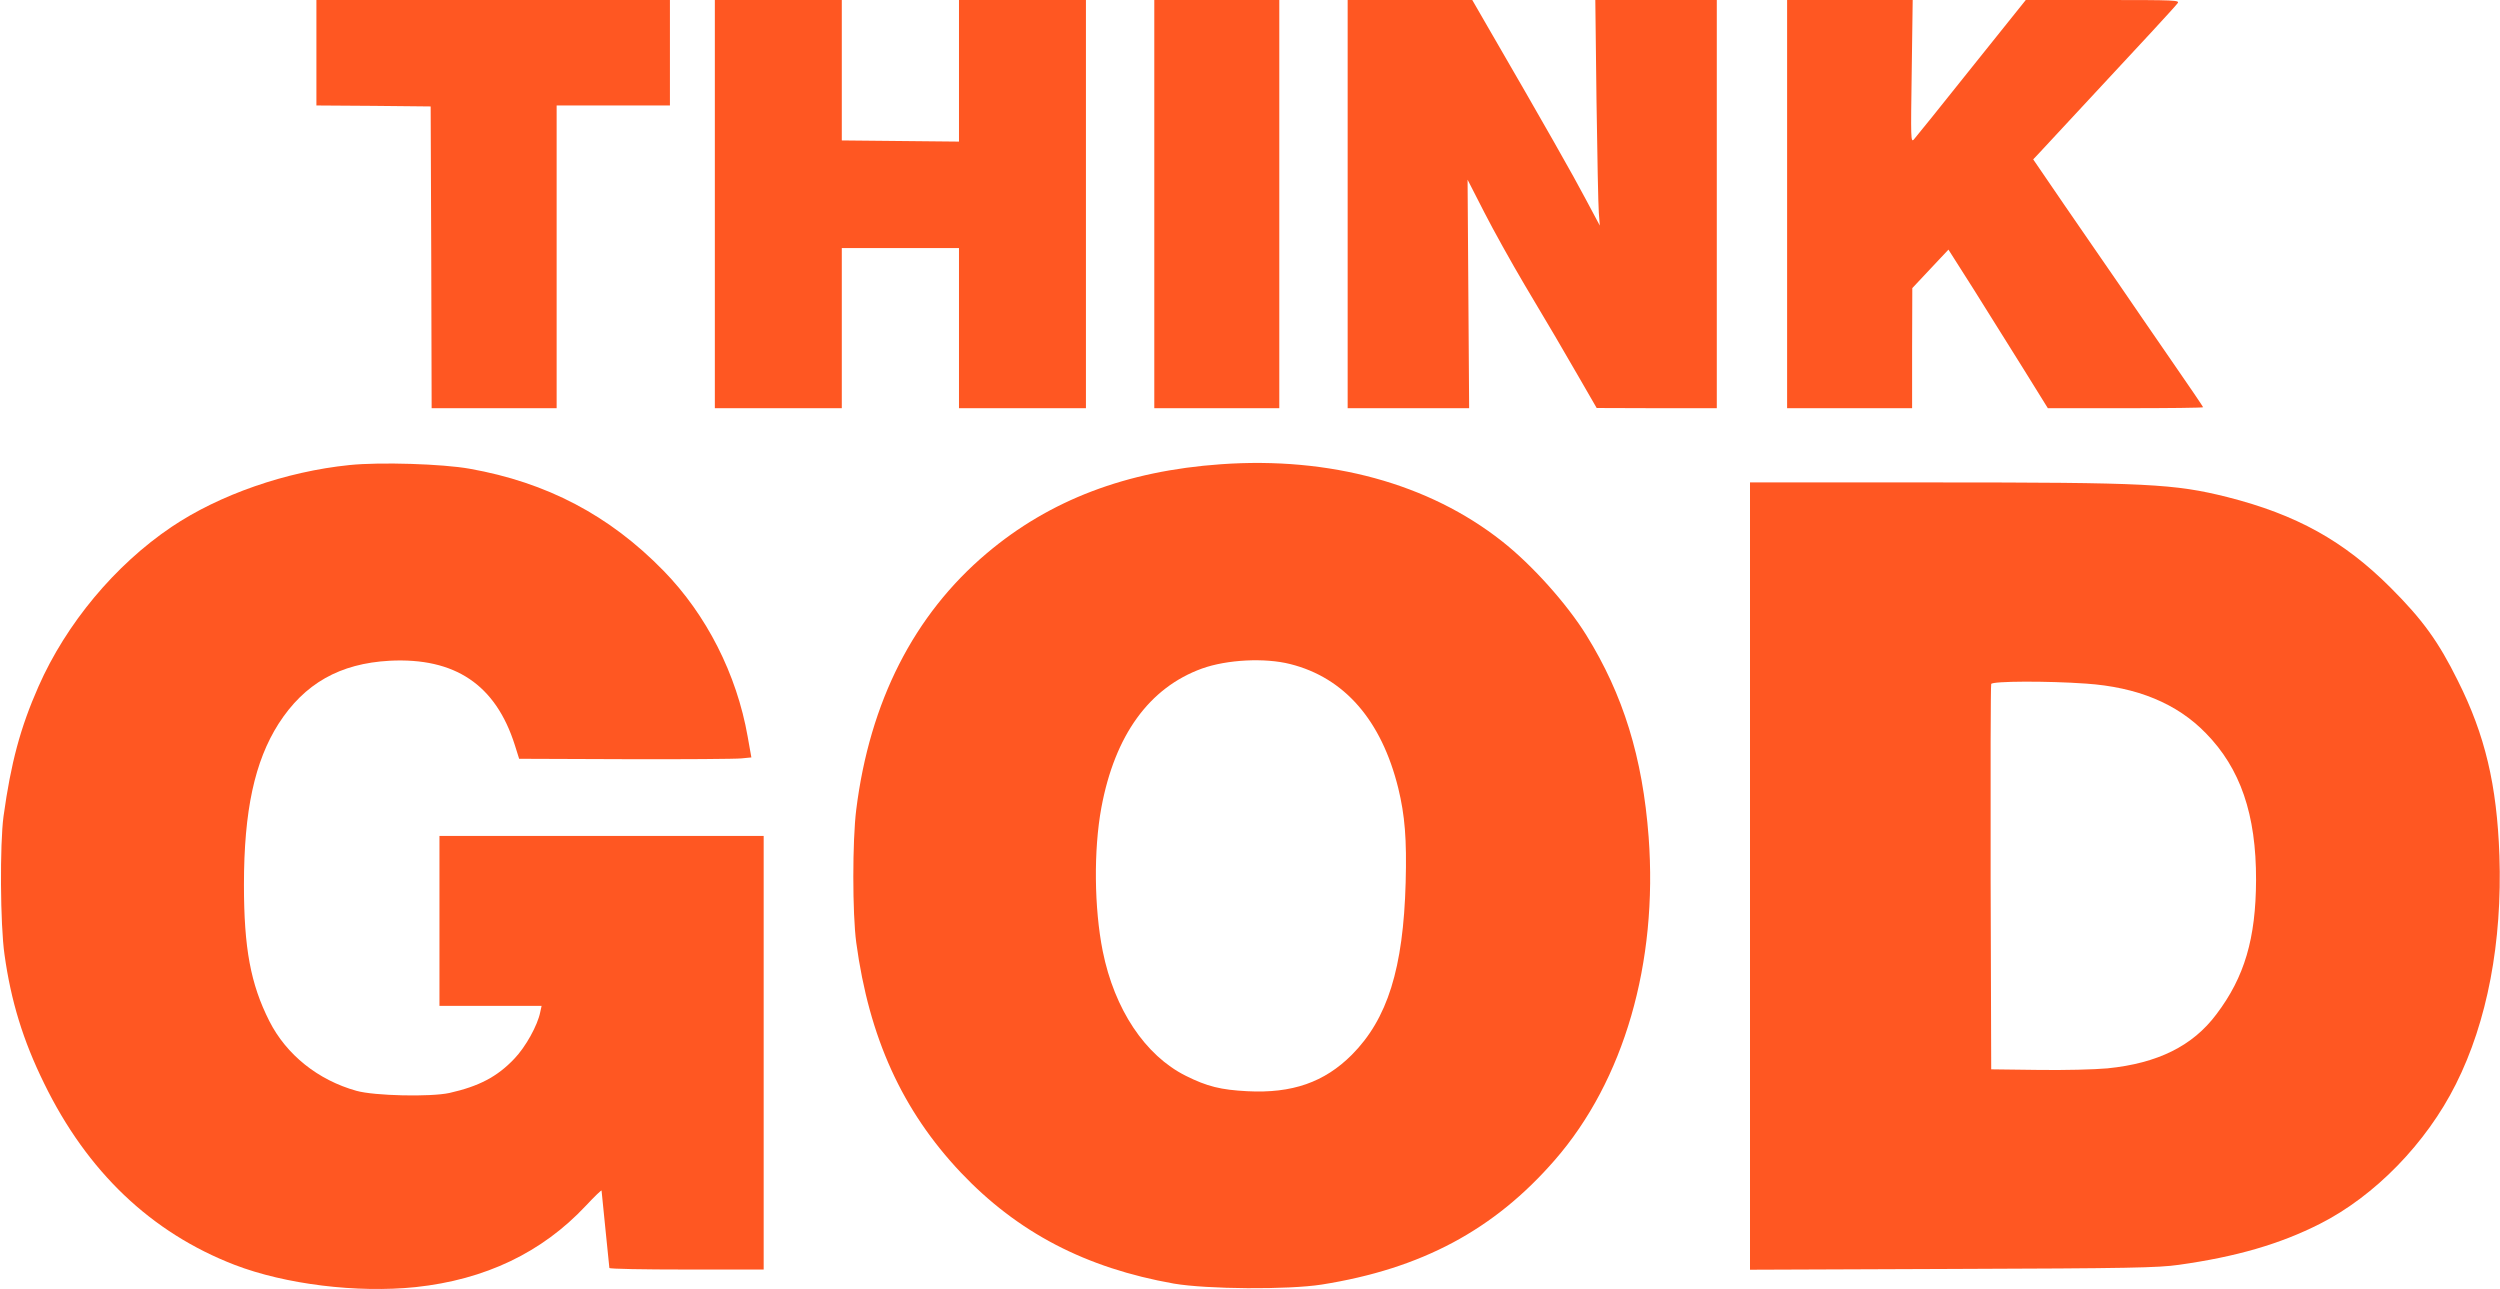
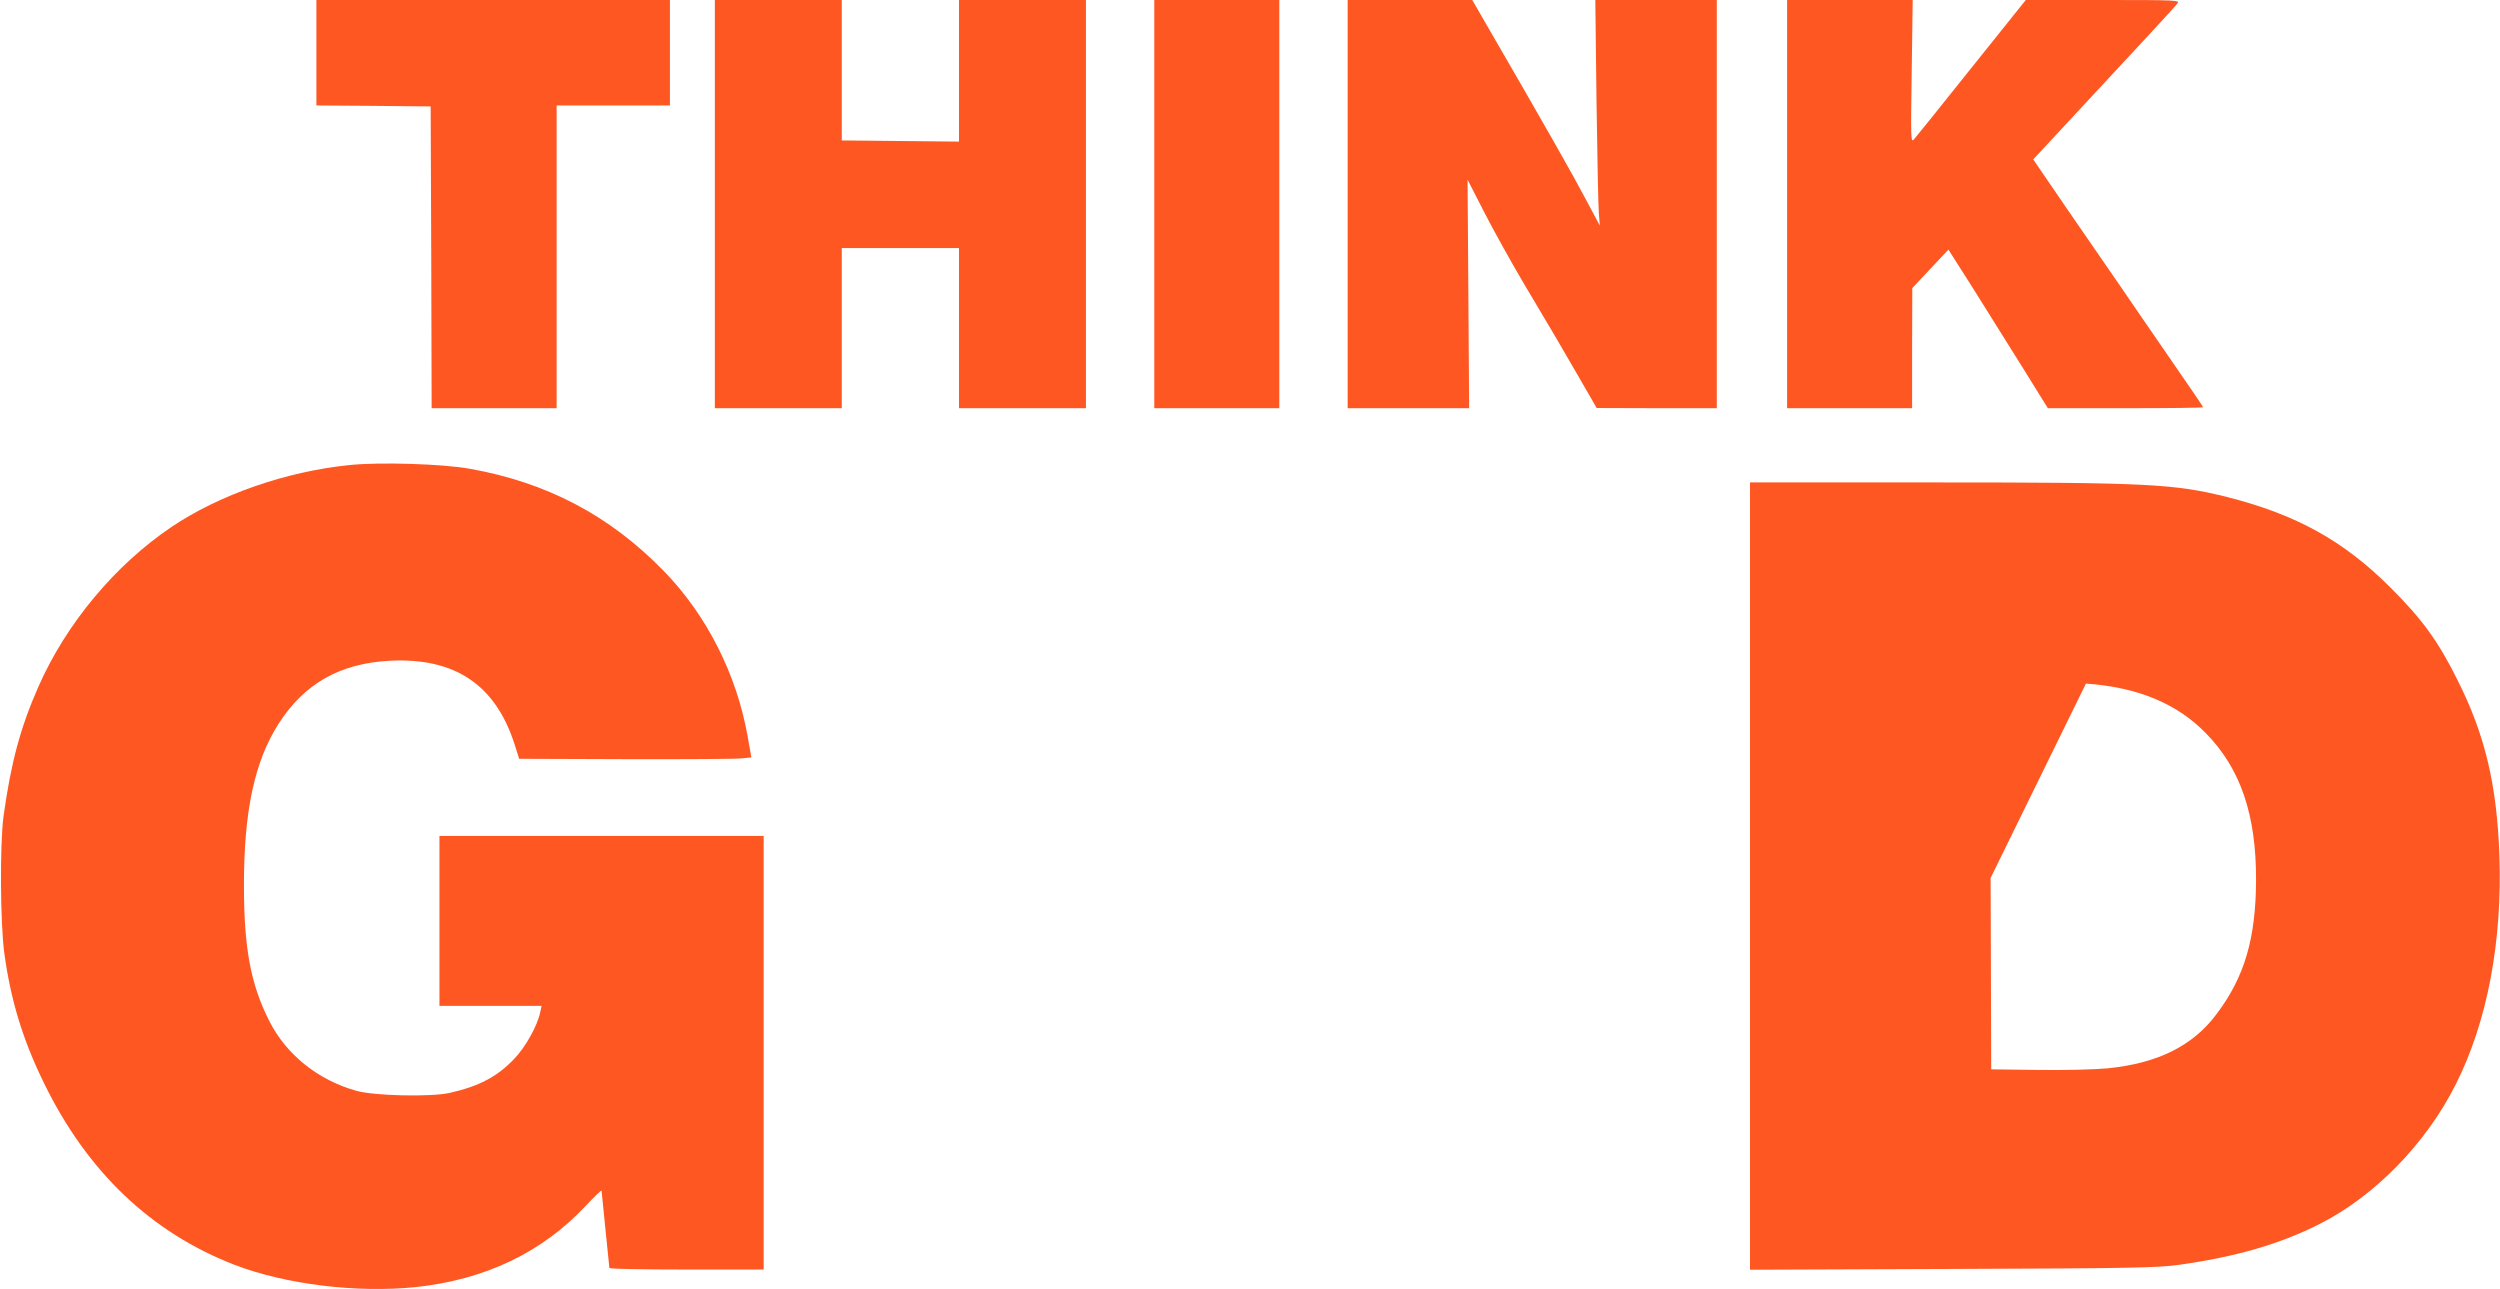
<svg xmlns="http://www.w3.org/2000/svg" version="1.0" width="1280pt" height="660pt" viewBox="0 0 1280 660" preserveAspectRatio="xMidYMid meet">
  <g transform="translate(0,660) scale(0.1,-0.1)" fill="#ff5722" stroke="none">
    <path d="M1620 6330 l0 -270 293 -2 292 -3 3 -772 2 -773 320 0 320 0 0 775 0 775 290 0 290 0 0 270 0 270 -905 0 -905 0 0 -270z" />
    <path d="M3660 5555 l0 -1045 325 0 325 0 0 410 0 410 300 0 300 0 0 -410 0 -410 325 0 325 0 0 1045 0 1045 -325 0 -325 0 0 -362 0 -363 -300 3 -300 3 0 359 0 360 -325 0 -325 0 0 -1045z" />
    <path d="M5910 5555 l0 -1045 320 0 320 0 0 1045 0 1045 -320 0 -320 0 0 -1045z" />
    <path d="M6900 5555 l0 -1045 311 0 311 0 -4 585 -4 585 86 -168 c47 -92 139 -257 204 -367 153 -257 173 -291 281 -478 l90 -156 308 -1 307 0 0 1045 0 1045 -311 0 -311 0 6 -512 c4 -282 9 -542 12 -578 l5 -65 -72 135 c-62 118 -211 381 -502 883 l-79 137 -319 0 -319 0 0 -1045z" />
    <path d="M9150 5555 l0 -1045 320 0 320 0 0 308 1 307 93 99 92 98 129 -203 c70 -112 184 -295 254 -406 l126 -203 398 0 c218 0 397 2 397 5 0 2 -72 109 -161 237 -88 128 -211 306 -272 396 -62 89 -185 269 -275 399 l-162 237 33 35 c58 62 447 481 572 616 66 72 127 138 134 148 13 16 -7 17 -382 17 l-395 0 -278 -347 c-153 -192 -285 -356 -295 -367 -16 -17 -16 2 -11 348 l5 366 -322 0 -321 0 0 -1045z" />
    <path d="M1790 4219 c-326 -33 -667 -152 -912 -317 -289 -195 -539 -495 -681 -817 -93 -211 -141 -390 -179 -665 -19 -142 -17 -554 5 -707 33 -238 95 -440 202 -658 221 -454 549 -766 976 -931 260 -100 627 -145 927 -114 356 38 647 177 871 416 45 48 81 83 81 78 0 -5 9 -94 20 -199 11 -104 20 -193 20 -197 0 -5 178 -8 395 -8 l395 0 0 1110 0 1110 -830 0 -830 0 0 -435 0 -435 261 0 262 0 -7 -32 c-13 -67 -75 -179 -133 -239 -87 -92 -181 -141 -332 -175 -96 -21 -384 -15 -476 11 -197 55 -359 185 -446 357 -96 190 -130 373 -130 698 0 380 55 632 177 824 133 207 314 309 569 323 335 17 543 -123 641 -432 l22 -70 544 -2 c298 -1 566 1 594 4 l51 5 -19 107 c-56 319 -211 624 -431 849 -277 284 -598 452 -992 522 -139 25 -459 35 -615 19z" />
-     <path d="M6250 4223 c-483 -34 -875 -183 -1198 -456 -373 -315 -599 -760 -668 -1312 -20 -159 -20 -532 0 -681 66 -487 235 -859 535 -1177 292 -308 640 -489 1091 -569 170 -29 584 -32 757 -5 511 81 883 280 1194 638 354 407 528 1008 480 1654 -31 408 -130 728 -319 1033 -100 161 -278 360 -432 481 -374 295 -881 434 -1440 394z m356 -1023 c278 -70 467 -288 553 -635 34 -140 44 -261 38 -483 -12 -441 -93 -699 -276 -883 -140 -140 -305 -198 -535 -186 -135 7 -205 24 -315 79 -208 104 -365 340 -425 638 -44 220 -47 519 -7 735 69 371 245 614 515 712 128 46 322 56 452 23z" />
-     <path d="M8960 2114 l0 -2015 1038 4 c904 3 1052 6 1157 21 293 41 518 106 723 210 281 142 545 413 696 715 161 320 238 728 223 1171 -13 361 -73 616 -213 895 -99 200 -180 312 -344 476 -240 240 -482 374 -836 464 -272 68 -409 75 -1506 75 l-938 0 0 -2016z m1720 986 c263 -18 466 -102 613 -253 178 -181 259 -417 258 -753 -1 -299 -59 -497 -203 -687 -121 -162 -300 -251 -558 -277 -64 -6 -222 -10 -355 -8 l-240 3 -3 980 c-1 539 0 986 3 993 5 15 287 16 485 2z" />
+     <path d="M8960 2114 l0 -2015 1038 4 c904 3 1052 6 1157 21 293 41 518 106 723 210 281 142 545 413 696 715 161 320 238 728 223 1171 -13 361 -73 616 -213 895 -99 200 -180 312 -344 476 -240 240 -482 374 -836 464 -272 68 -409 75 -1506 75 l-938 0 0 -2016z m1720 986 c263 -18 466 -102 613 -253 178 -181 259 -417 258 -753 -1 -299 -59 -497 -203 -687 -121 -162 -300 -251 -558 -277 -64 -6 -222 -10 -355 -8 l-240 3 -3 980 z" />
  </g>
</svg>